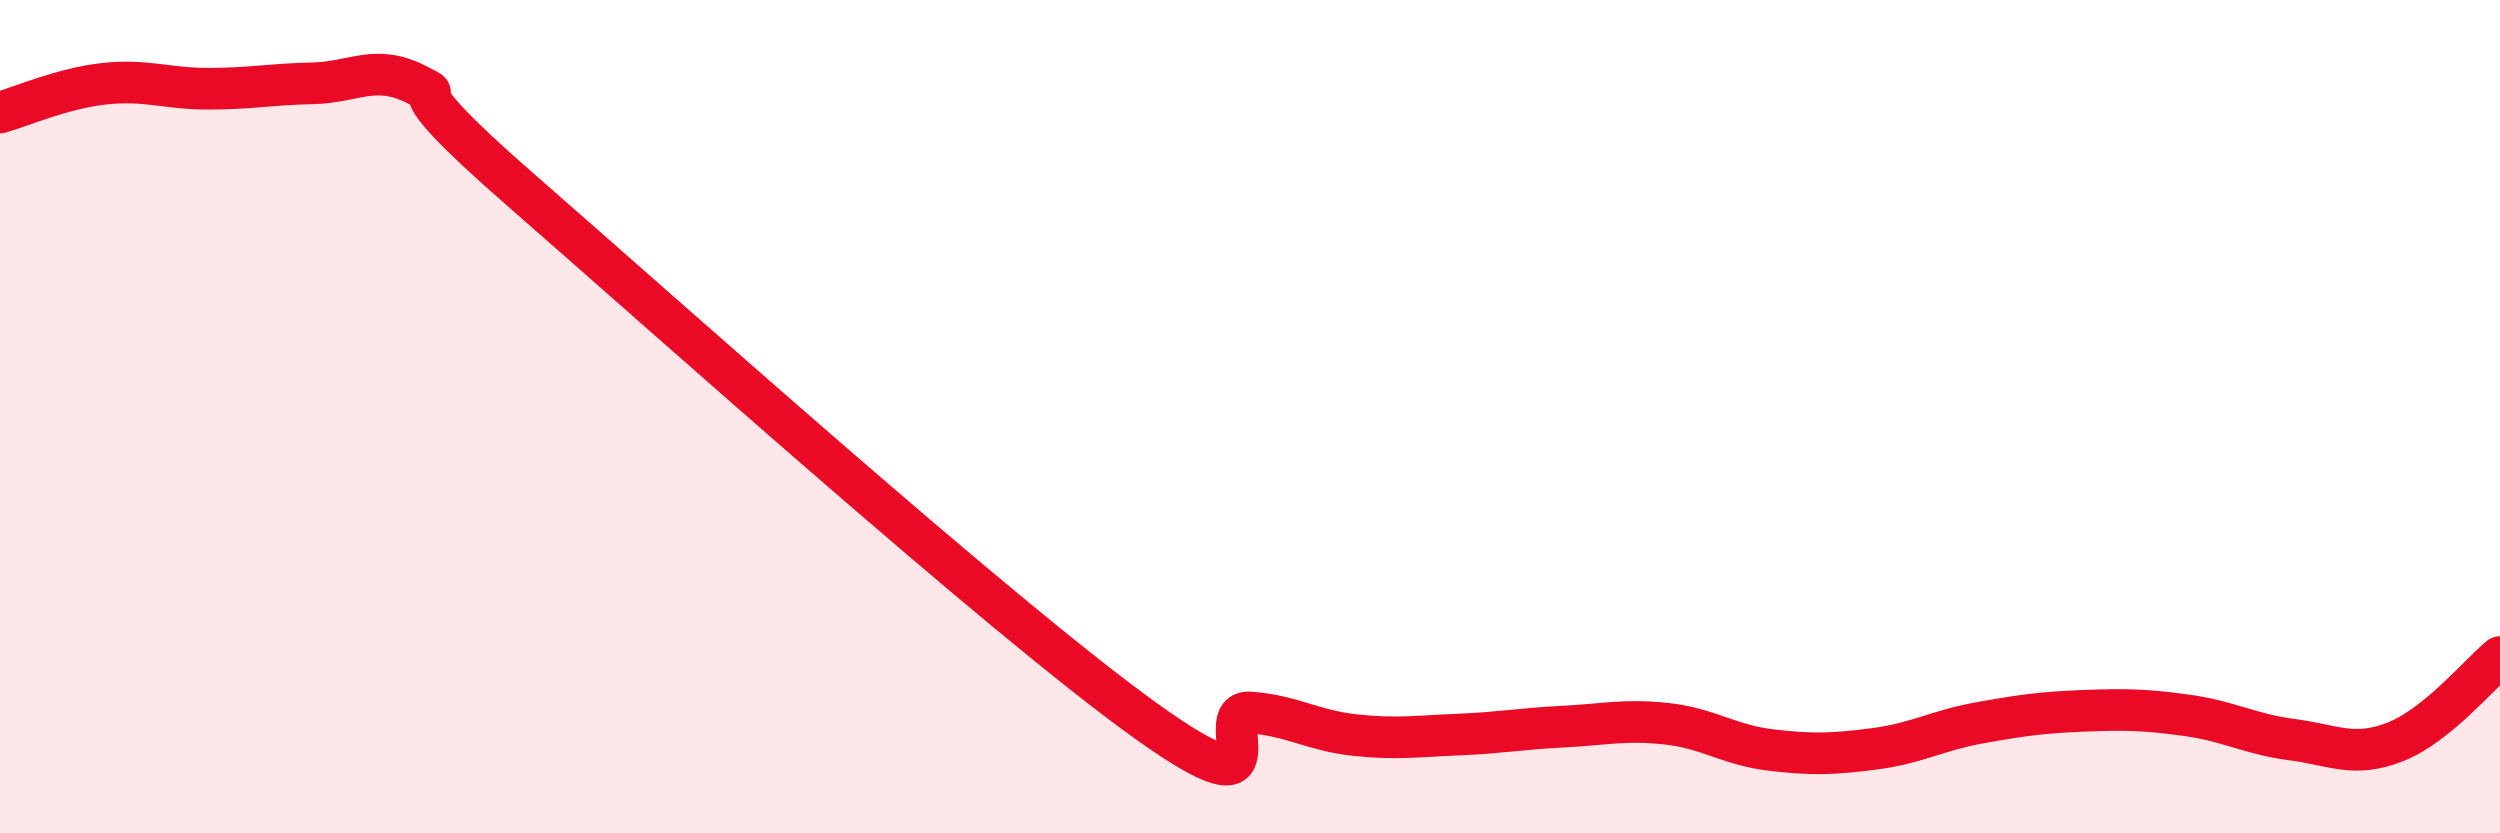
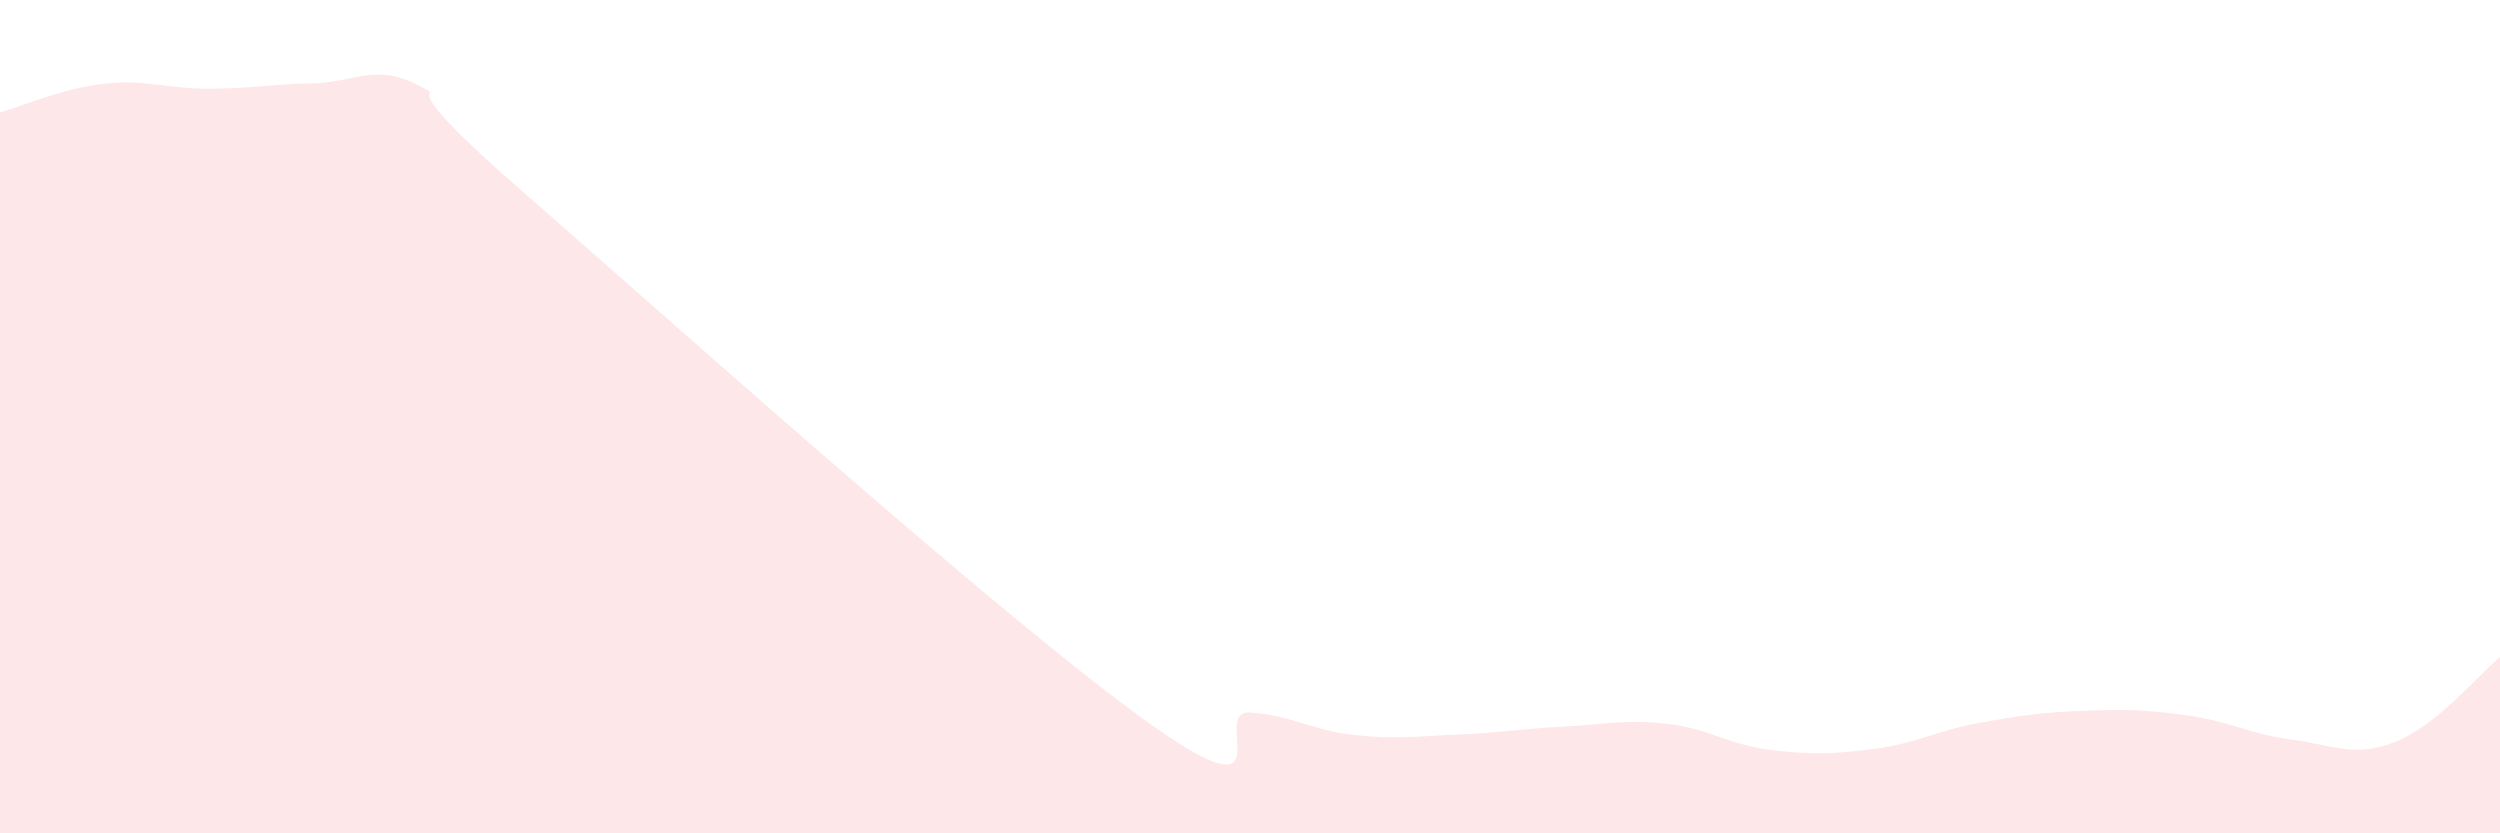
<svg xmlns="http://www.w3.org/2000/svg" width="60" height="20" viewBox="0 0 60 20">
  <path d="M 0,2.7 C 0.5,2.56 1.5,2.12 2.5,2.01 C 3.5,1.9 4,2.13 5,2.13 C 6,2.13 6.5,2.02 7.5,2 C 8.5,1.98 9,1.52 10,2.03 C 11,2.54 9,1.51 12.5,4.56 C 16,7.61 24,14.79 27.5,17.3 C 31,19.81 29,17.03 30,17.1 C 31,17.17 31.5,17.53 32.5,17.64 C 33.5,17.75 34,17.67 35,17.63 C 36,17.59 36.5,17.49 37.5,17.44 C 38.5,17.39 39,17.26 40,17.37 C 41,17.48 41.5,17.88 42.5,18 C 43.5,18.12 44,18.1 45,17.97 C 46,17.84 46.5,17.53 47.5,17.35 C 48.5,17.17 49,17.1 50,17.06 C 51,17.02 51.5,17.03 52.5,17.17 C 53.5,17.31 54,17.62 55,17.75 C 56,17.88 56.5,18.2 57.5,17.8 C 58.5,17.4 59.5,16.18 60,15.77L60 20L0 20Z" fill="#EB0A25" opacity="0.1" stroke-linecap="round" stroke-linejoin="round" />
-   <path d="M 0,2.7 C 0.5,2.56 1.5,2.12 2.5,2.01 C 3.5,1.9 4,2.13 5,2.13 C 6,2.13 6.5,2.02 7.5,2 C 8.5,1.98 9,1.52 10,2.03 C 11,2.54 9,1.51 12.5,4.56 C 16,7.61 24,14.79 27.5,17.3 C 31,19.81 29,17.03 30,17.1 C 31,17.17 31.5,17.53 32.5,17.64 C 33.5,17.75 34,17.67 35,17.63 C 36,17.59 36.5,17.49 37.5,17.44 C 38.5,17.39 39,17.26 40,17.37 C 41,17.48 41.5,17.88 42.5,18 C 43.5,18.12 44,18.1 45,17.97 C 46,17.84 46.5,17.53 47.5,17.35 C 48.5,17.17 49,17.1 50,17.06 C 51,17.02 51.5,17.03 52.5,17.17 C 53.5,17.31 54,17.62 55,17.75 C 56,17.88 56.5,18.2 57.5,17.8 C 58.5,17.4 59.5,16.18 60,15.77" stroke="#EB0A25" stroke-width="1" fill="none" stroke-linecap="round" stroke-linejoin="round" />
</svg>